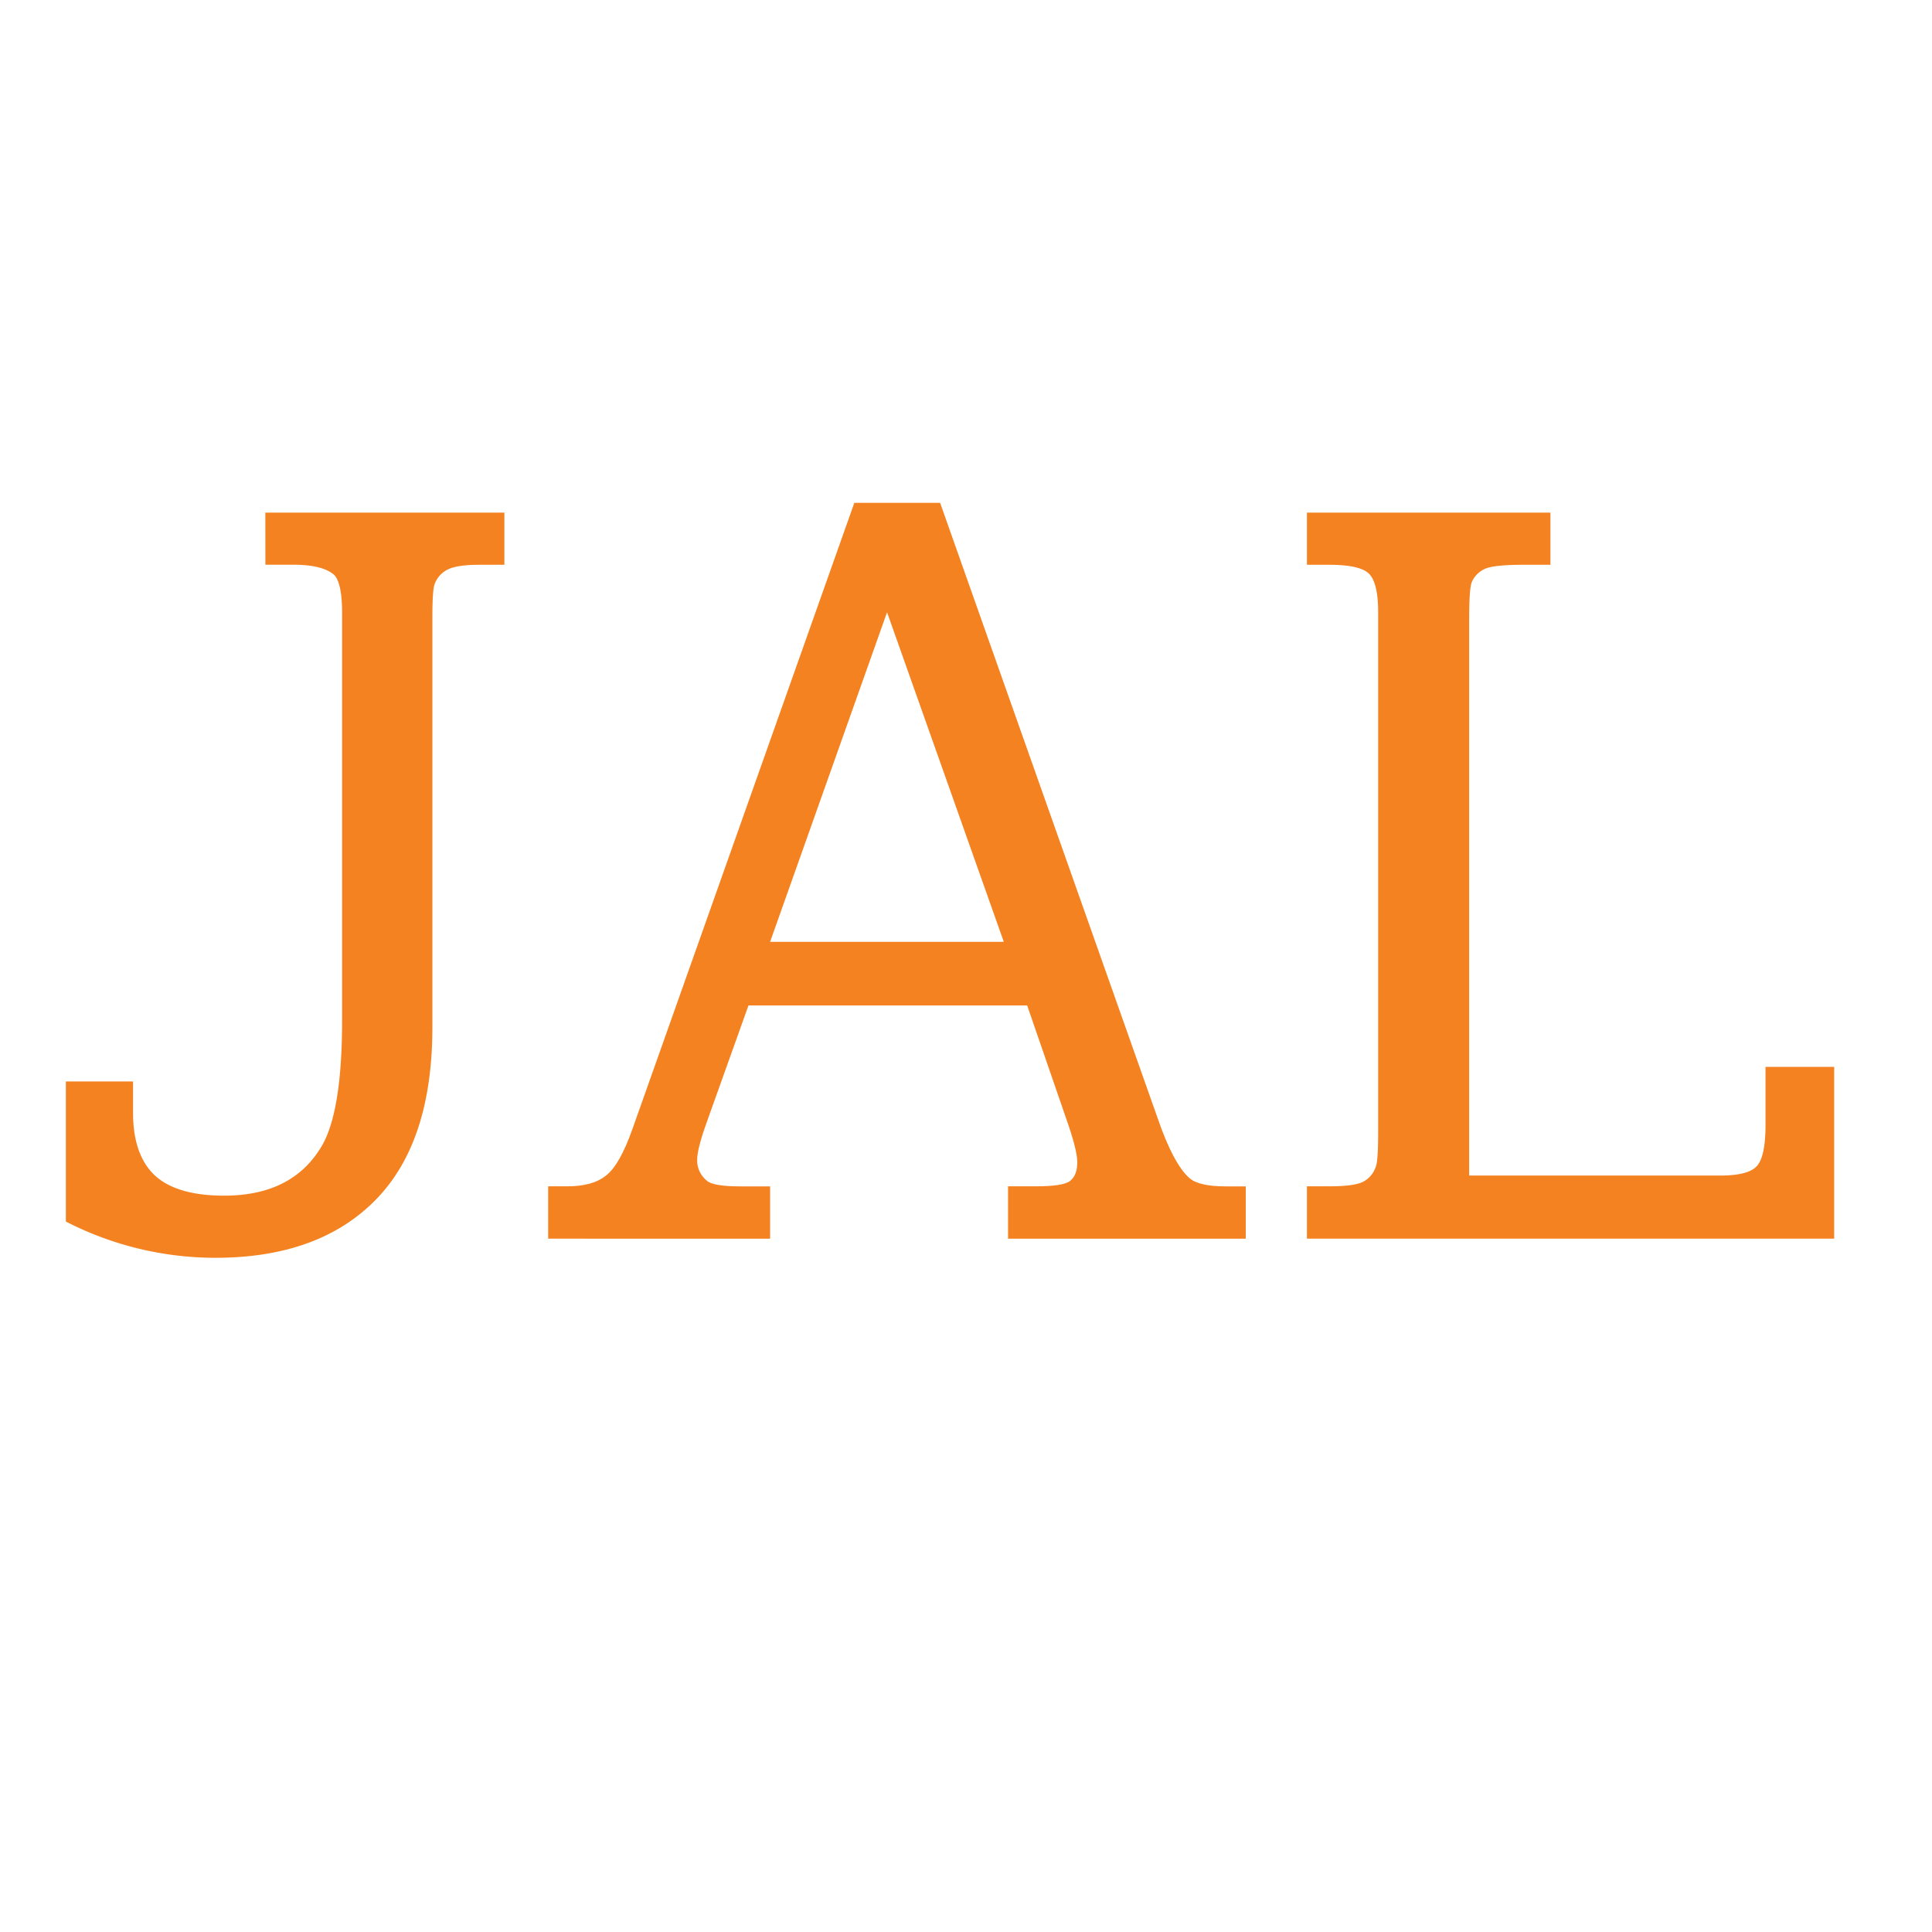
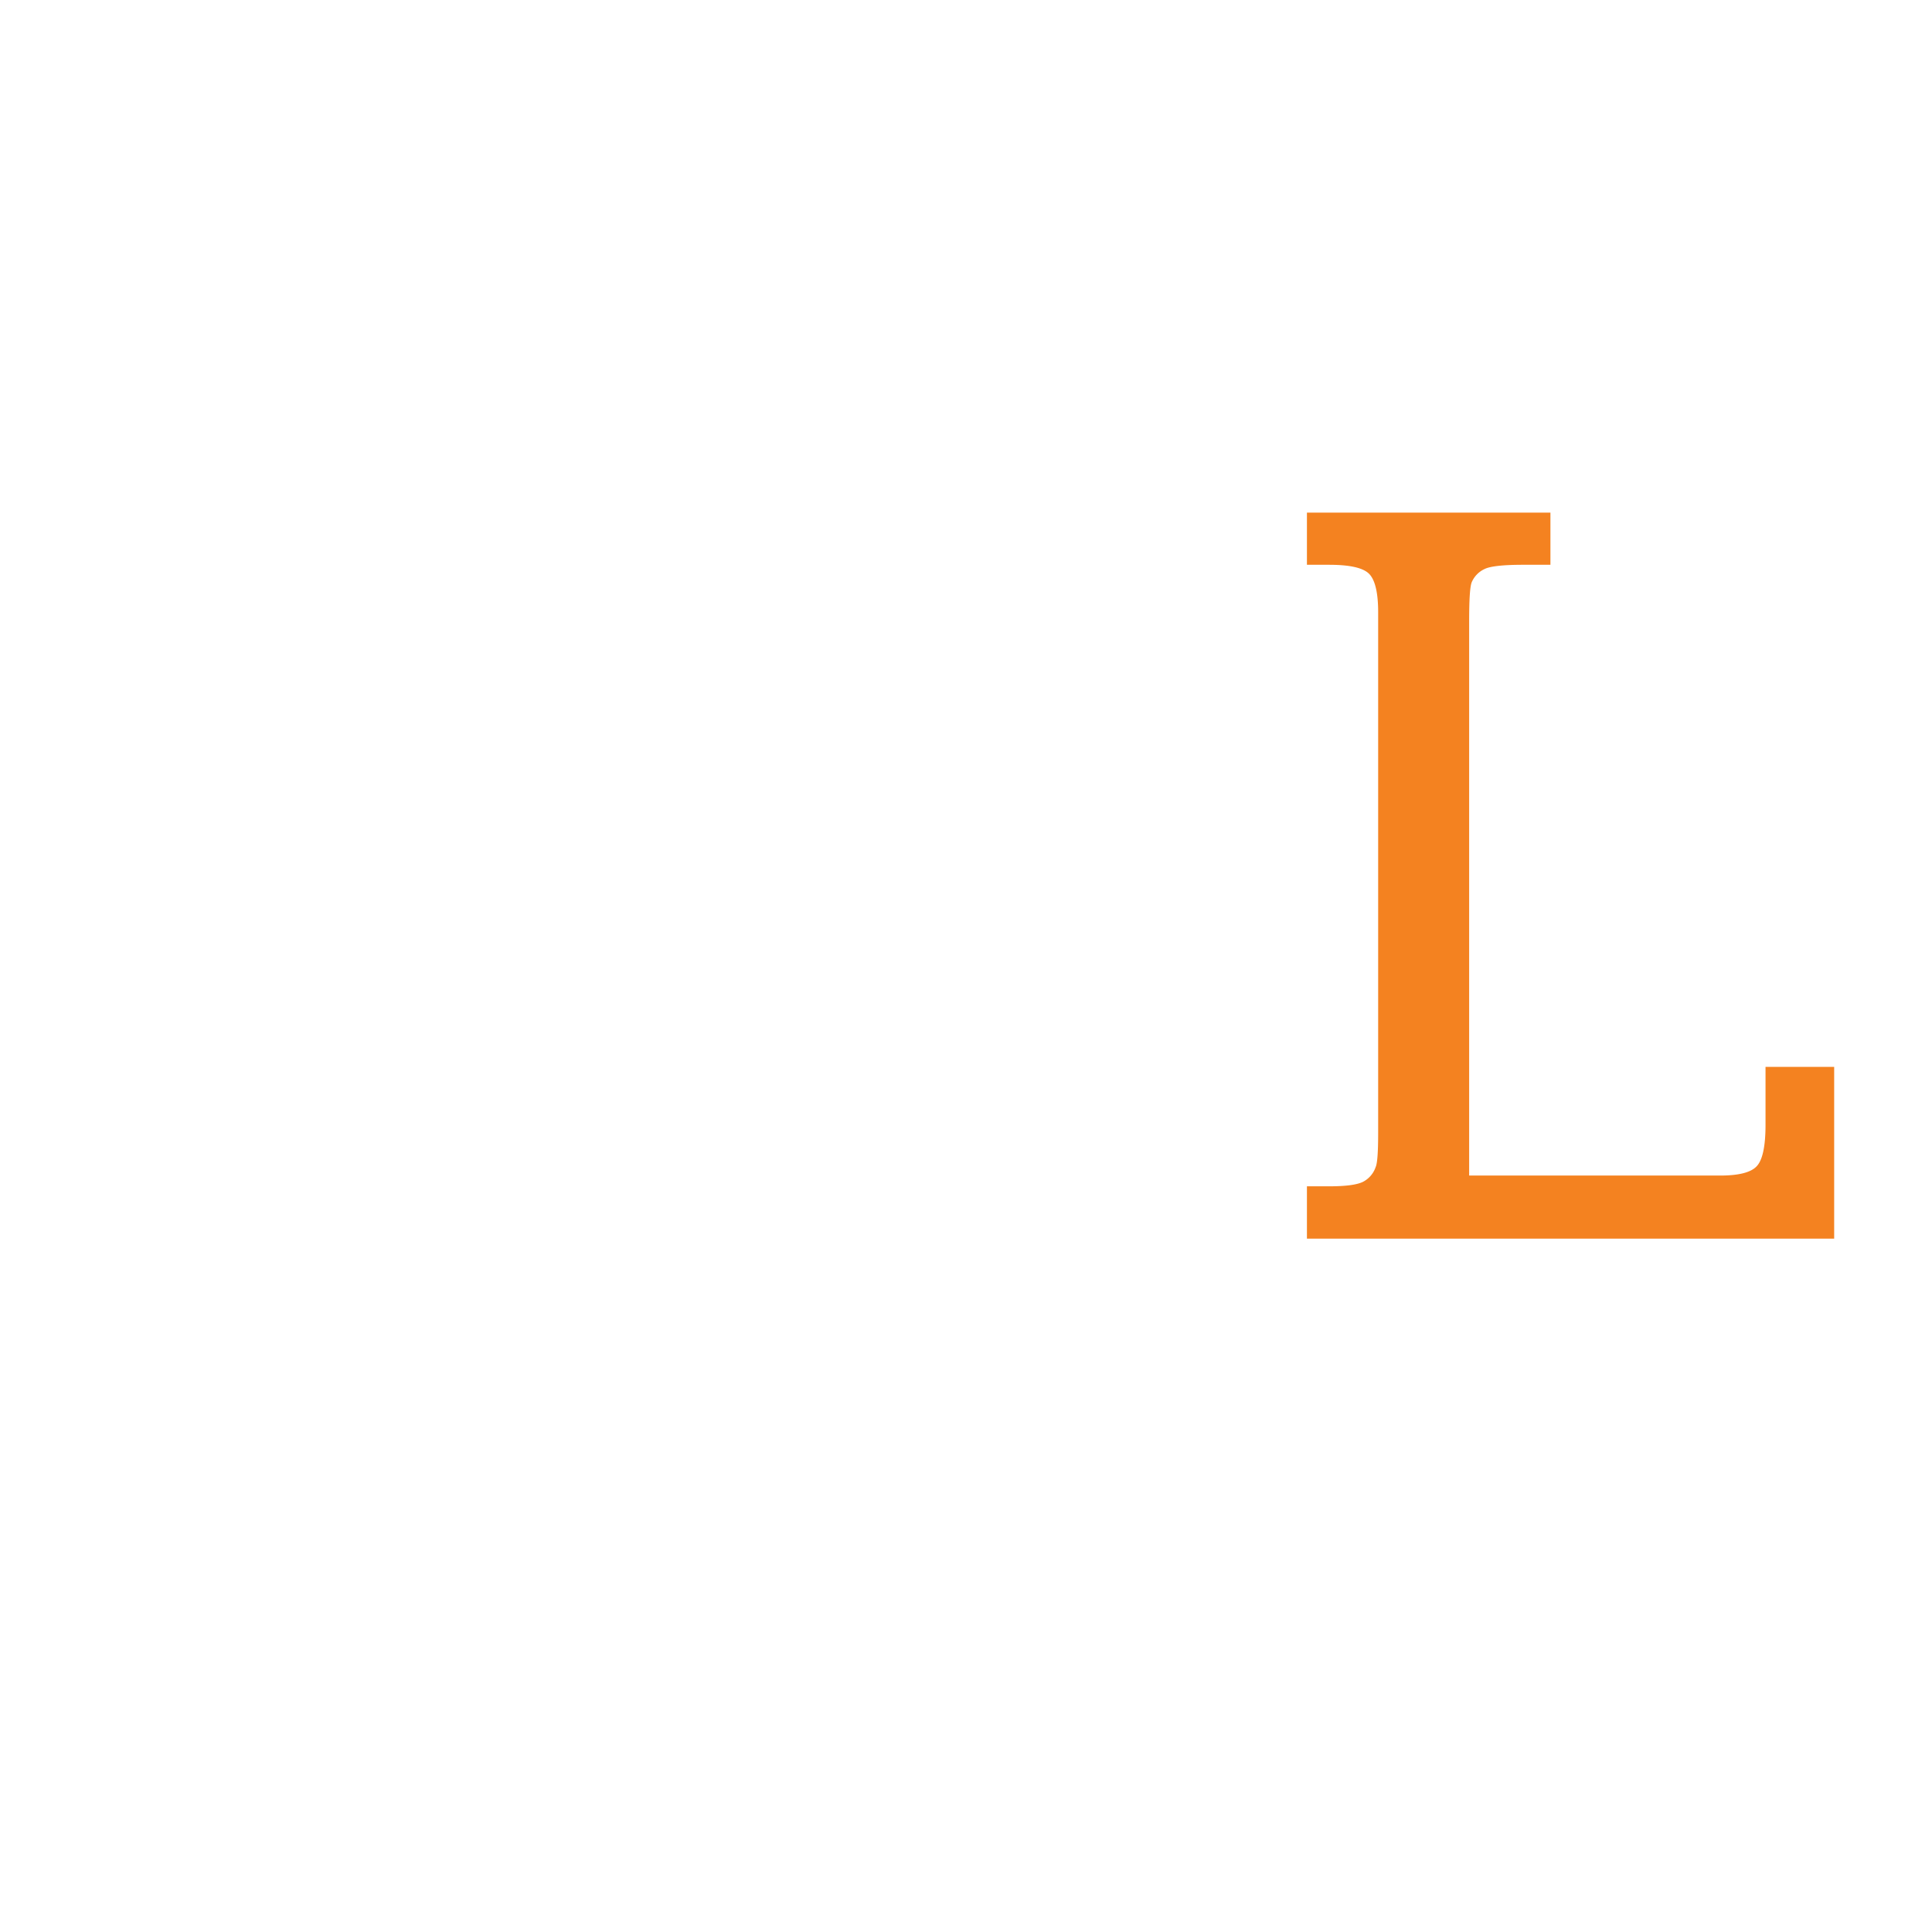
<svg xmlns="http://www.w3.org/2000/svg" data-bbox="1.023 7.808 27.458 11.723" height="40" viewBox="0 0 30 30" width="40" data-type="color">
  <g>
-     <path d="M4.12 7.96h3.712v.81h-.395c-.234 0-.398.027-.492.077a.41.41 0 0 0-.195.219c-.024.059-.036.23-.036.516v6.367c0 1.183-.289 2.074-.875 2.676-.59.605-1.421.906-2.496.906a5.082 5.082 0 0 1-2.32-.563v-2.175h1.043v.488c0 .433.113.758.336.969.227.21.586.316 1.078.316.707 0 1.211-.254 1.516-.77.21-.359.316-1.007.316-1.953V9.515c0-.308-.043-.504-.121-.586-.117-.105-.328-.16-.629-.16h-.441Zm0 0" fill="#f48220" data-color="1" />
-     <path d="M13.266 7.808h1.332l3.375 9.547c.164.48.332.793.496.938.098.086.286.129.563.129h.312v.812h-3.691v-.813h.426c.289 0 .468-.027.539-.085.074-.059.11-.157.11-.29 0-.128-.06-.359-.177-.69l-.601-1.743h-4.328l-.645 1.805c-.101.28-.152.476-.152.597 0 .125.05.235.152.32.07.06.246.087.524.087h.457v.812H8.512v-.813h.297c.262 0 .465-.054.606-.171.144-.114.277-.356.406-.72Zm-1.308 6.817h3.629l-1.813-5.118Zm0 0" fill="#f48220" data-color="1" />
    <path d="M20.294 7.96h3.781v.81h-.426c-.312 0-.511.023-.597.066a.397.397 0 0 0-.2.207c-.027.07-.039.27-.039.601v8.61h3.895c.289 0 .48-.047.57-.145.09-.094.137-.309.137-.64v-.903h1.066v2.668h-8.187v-.813h.344c.257 0 .433-.023.527-.07a.401.401 0 0 0 .195-.226c.028-.059.04-.239.04-.536V9.507c0-.304-.048-.503-.141-.597-.094-.094-.301-.14-.621-.14h-.344Zm0 0" fill="#f48220" data-color="1" />
  </g>
</svg>